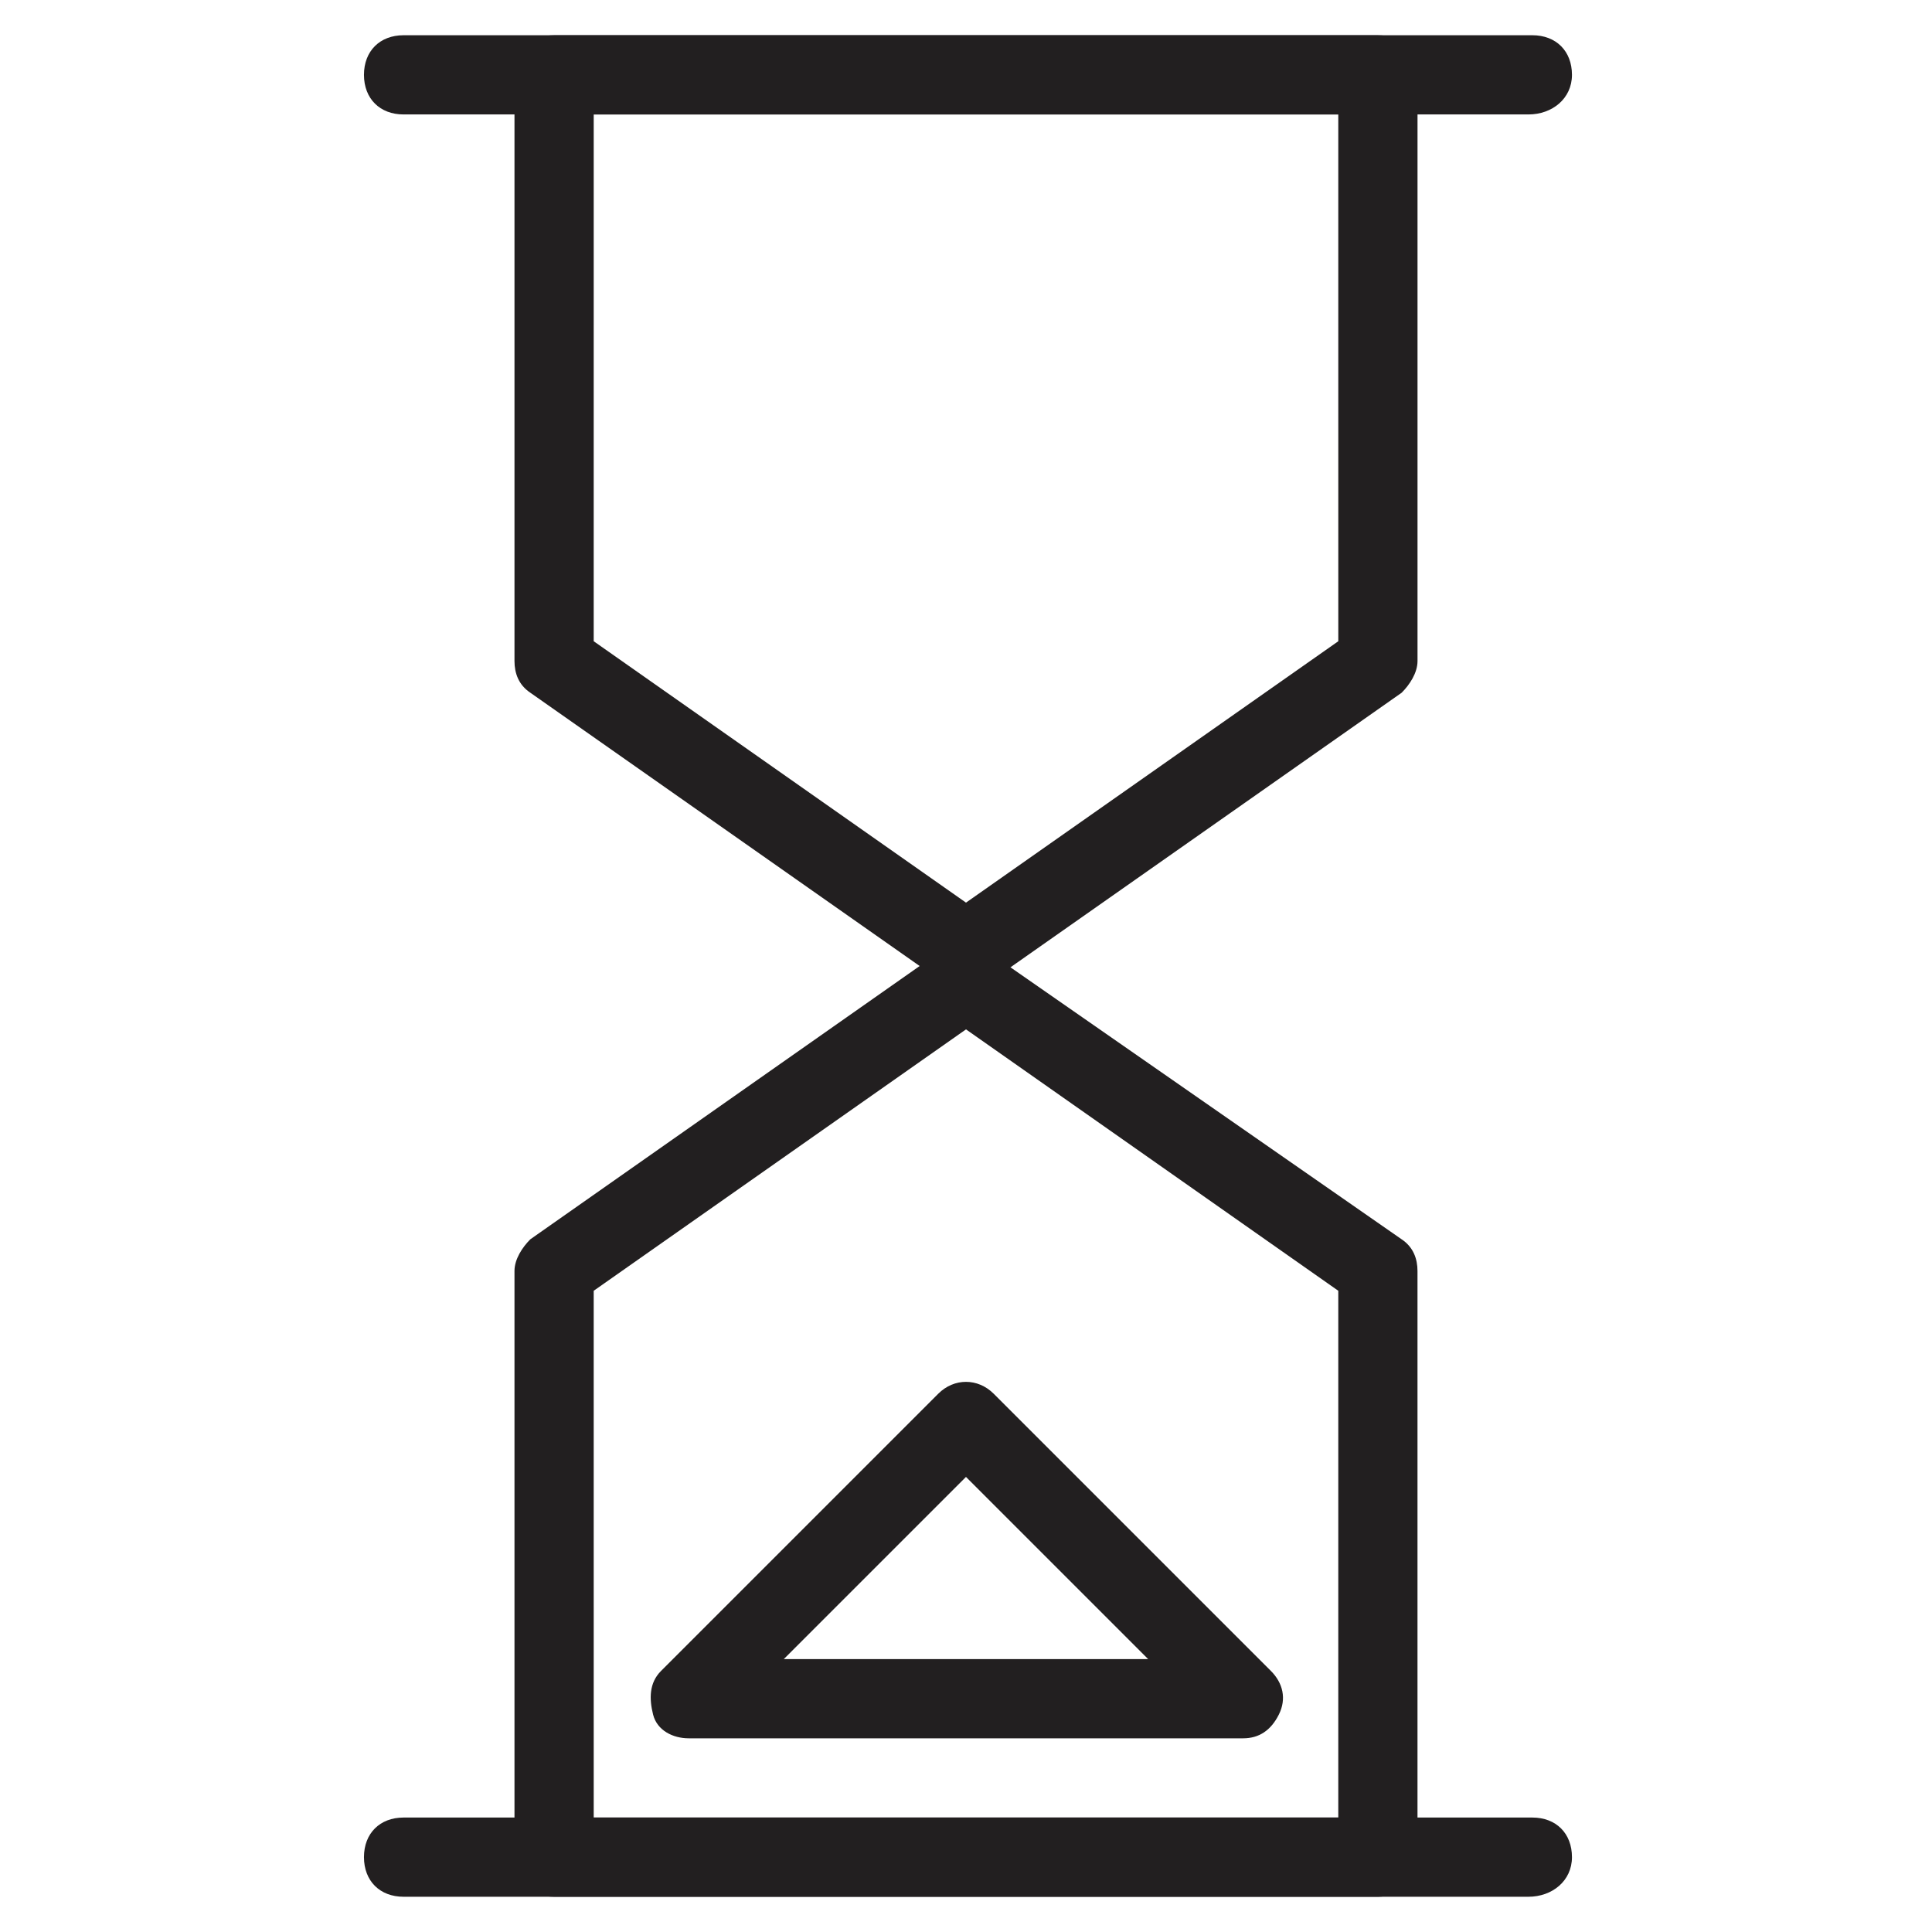
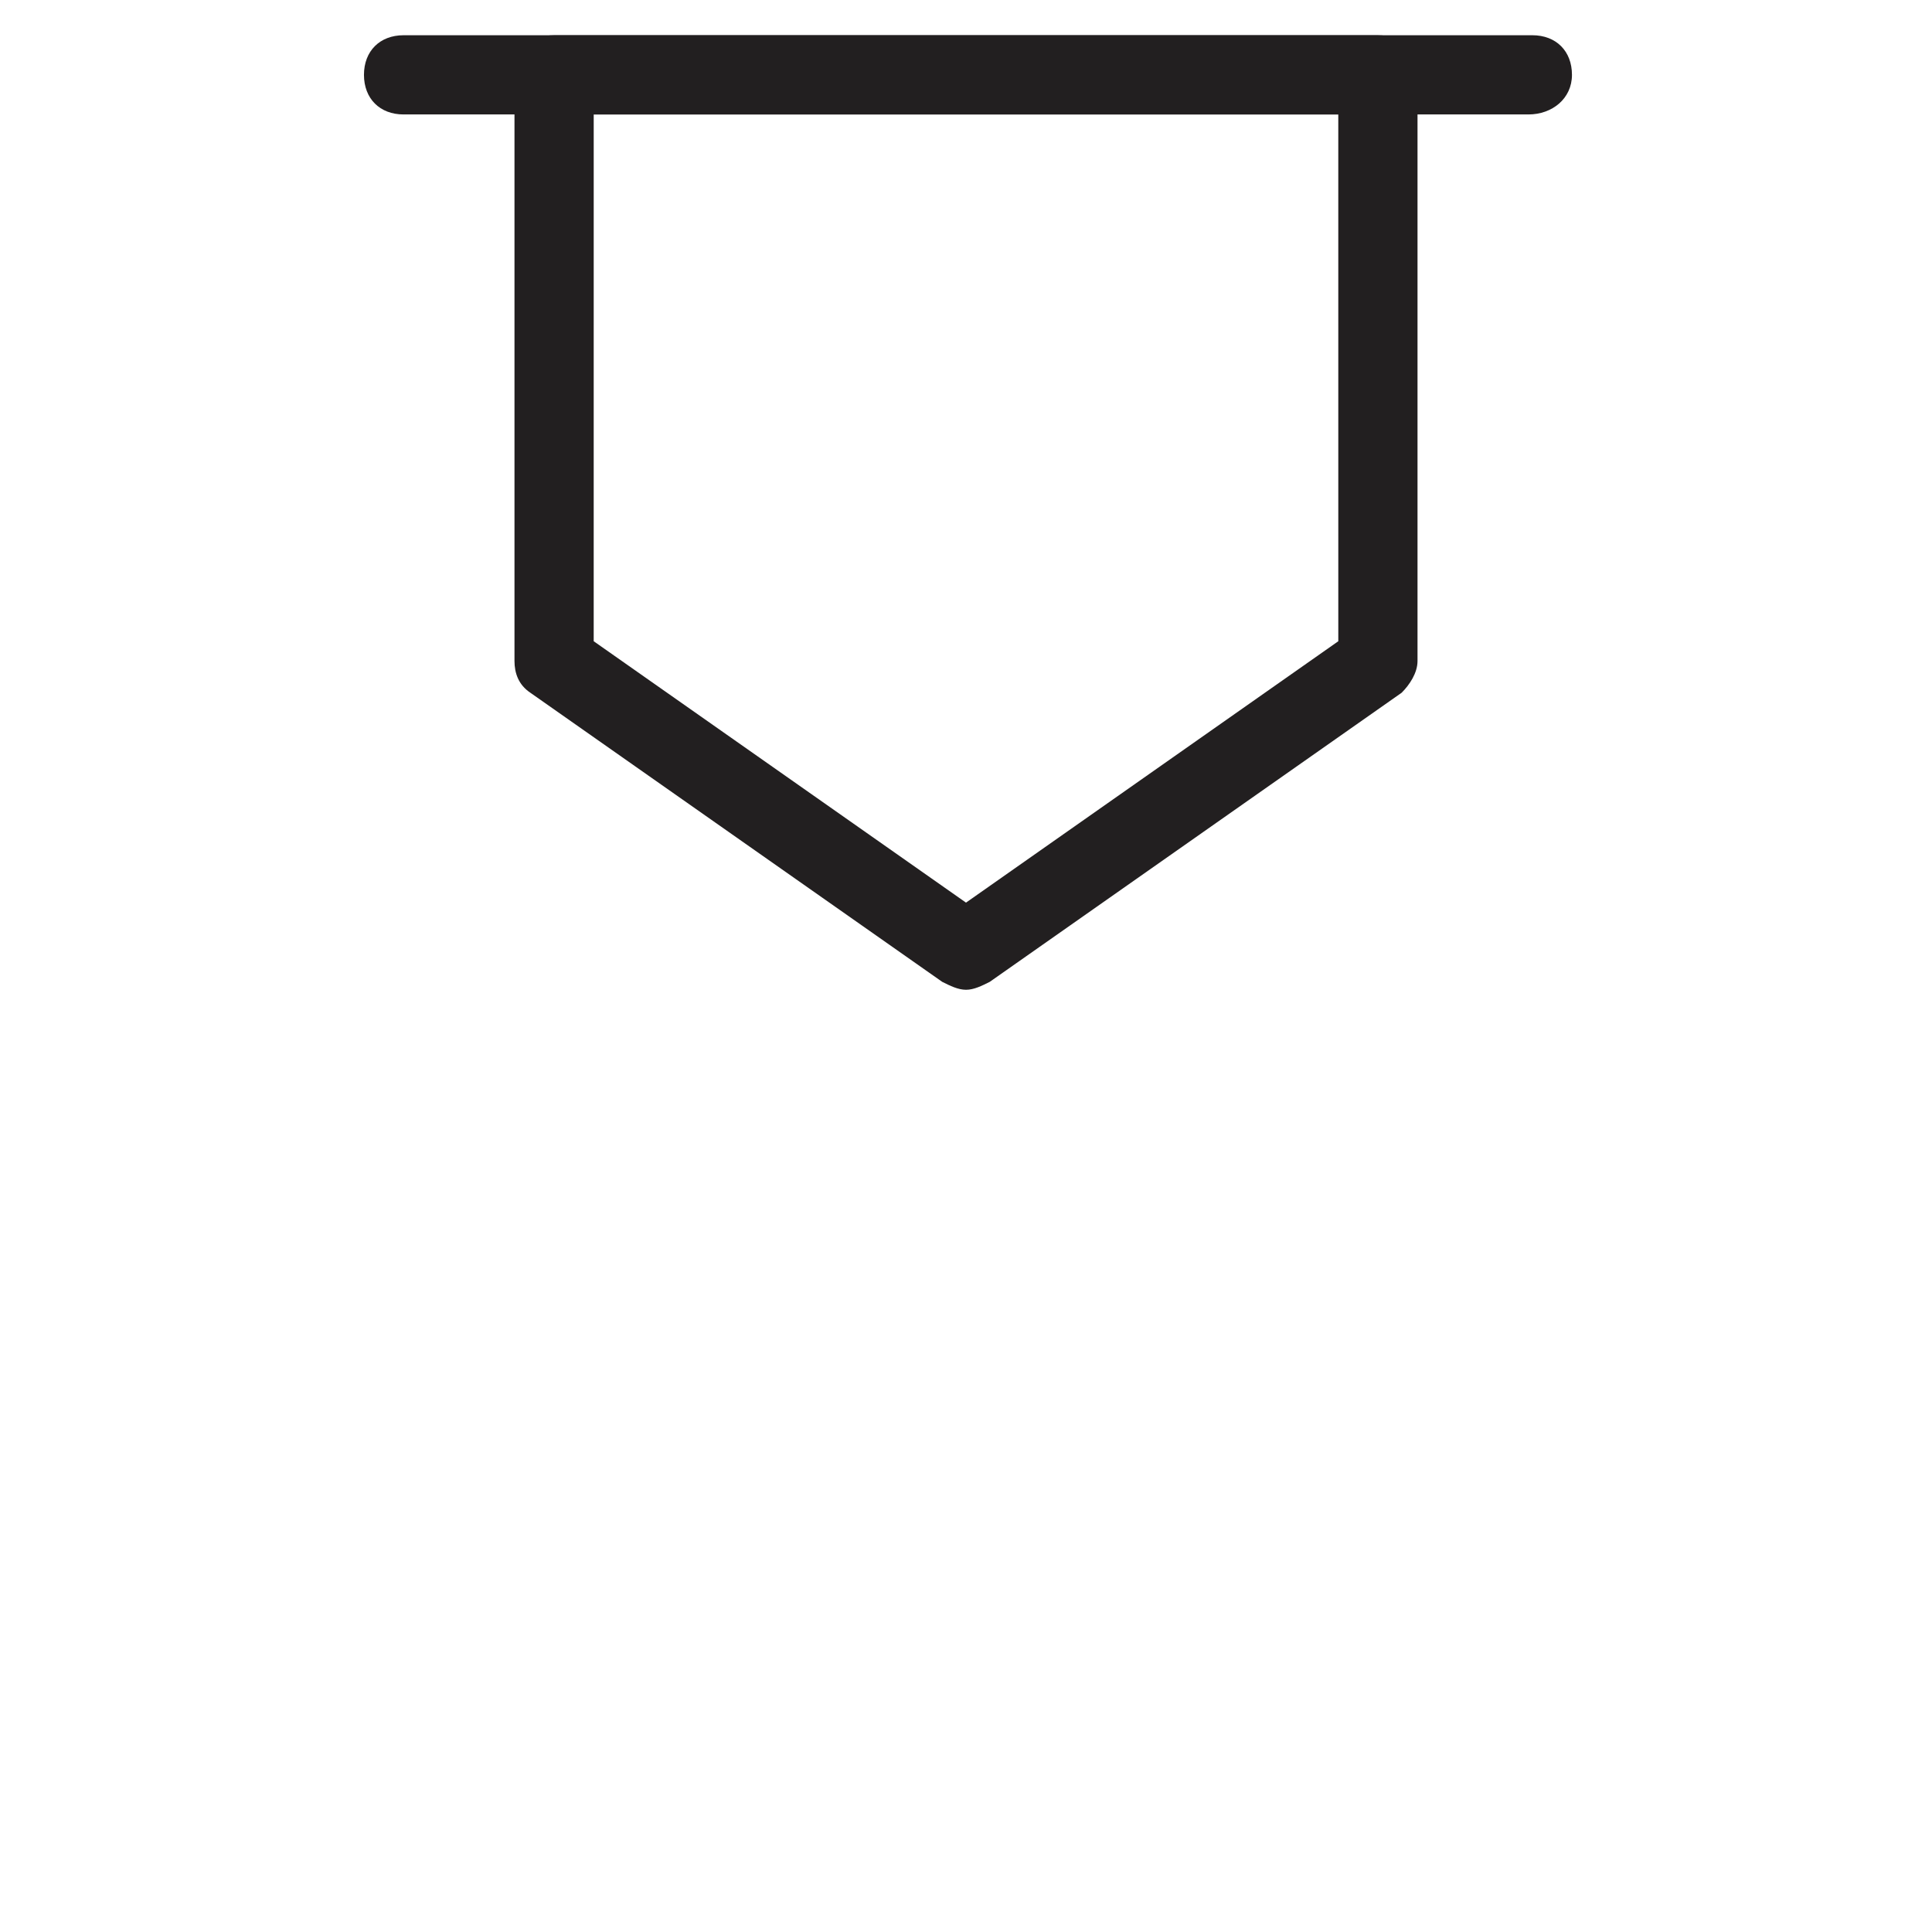
<svg xmlns="http://www.w3.org/2000/svg" width="800px" height="800px" version="1.1" viewBox="144 144 512 512">
  <g fill="#221f20">
    <path d="m400 406.3c-2.098 0-4.199-1.051-6.297-2.098l-109.16-76.625c-3.148-2.098-4.199-5.246-4.199-8.398v-155.34c0-6.297 4.199-10.496 10.496-10.496h218.32c6.297 0 10.496 4.199 10.496 10.496v155.34c0 3.148-2.098 6.297-4.199 8.398l-109.16 76.621c-2.098 1.051-4.195 2.102-6.293 2.102zm-98.664-92.367 98.664 69.273 98.664-69.273-0.004-139.6h-197.32z" />
    <path d="m549.04 174.33h-298.09c-6.297 0-10.496-4.199-10.496-10.496 0-6.297 4.199-10.496 10.496-10.496h299.14c6.297 0 10.496 4.199 10.496 10.496 0 6.301-5.246 10.496-11.543 10.496z" />
-     <path d="m509.16 646.66h-218.32c-6.297 0-10.496-4.199-10.496-10.496v-155.34c0-3.148 2.098-6.297 4.199-8.398l109.16-76.621c3.148-2.098 8.398-2.098 11.547 0l110.2 76.625c3.148 2.098 4.199 5.246 4.199 8.398v155.34c0 6.297-5.246 10.496-10.496 10.496zm-207.82-20.992h197.32v-139.6l-98.66-69.273-98.664 69.273z" />
-     <path d="m549.04 646.66h-298.09c-6.297 0-10.496-4.199-10.496-10.496s4.199-10.496 10.496-10.496h299.14c6.297 0 10.496 4.199 10.496 10.496s-5.246 10.496-11.543 10.496z" />
-     <path d="m473.47 604.67h-146.95c-4.199 0-8.398-2.098-9.445-6.297-1.051-4.199-1.051-8.398 2.098-11.547l73.473-73.473c4.199-4.199 10.496-4.199 14.695 0l73.473 73.473c3.148 3.148 4.199 7.348 2.098 11.547-2.102 4.195-5.25 6.297-9.445 6.297zm-121.76-20.992h96.562l-48.277-48.281z" />
  </g>
</svg>